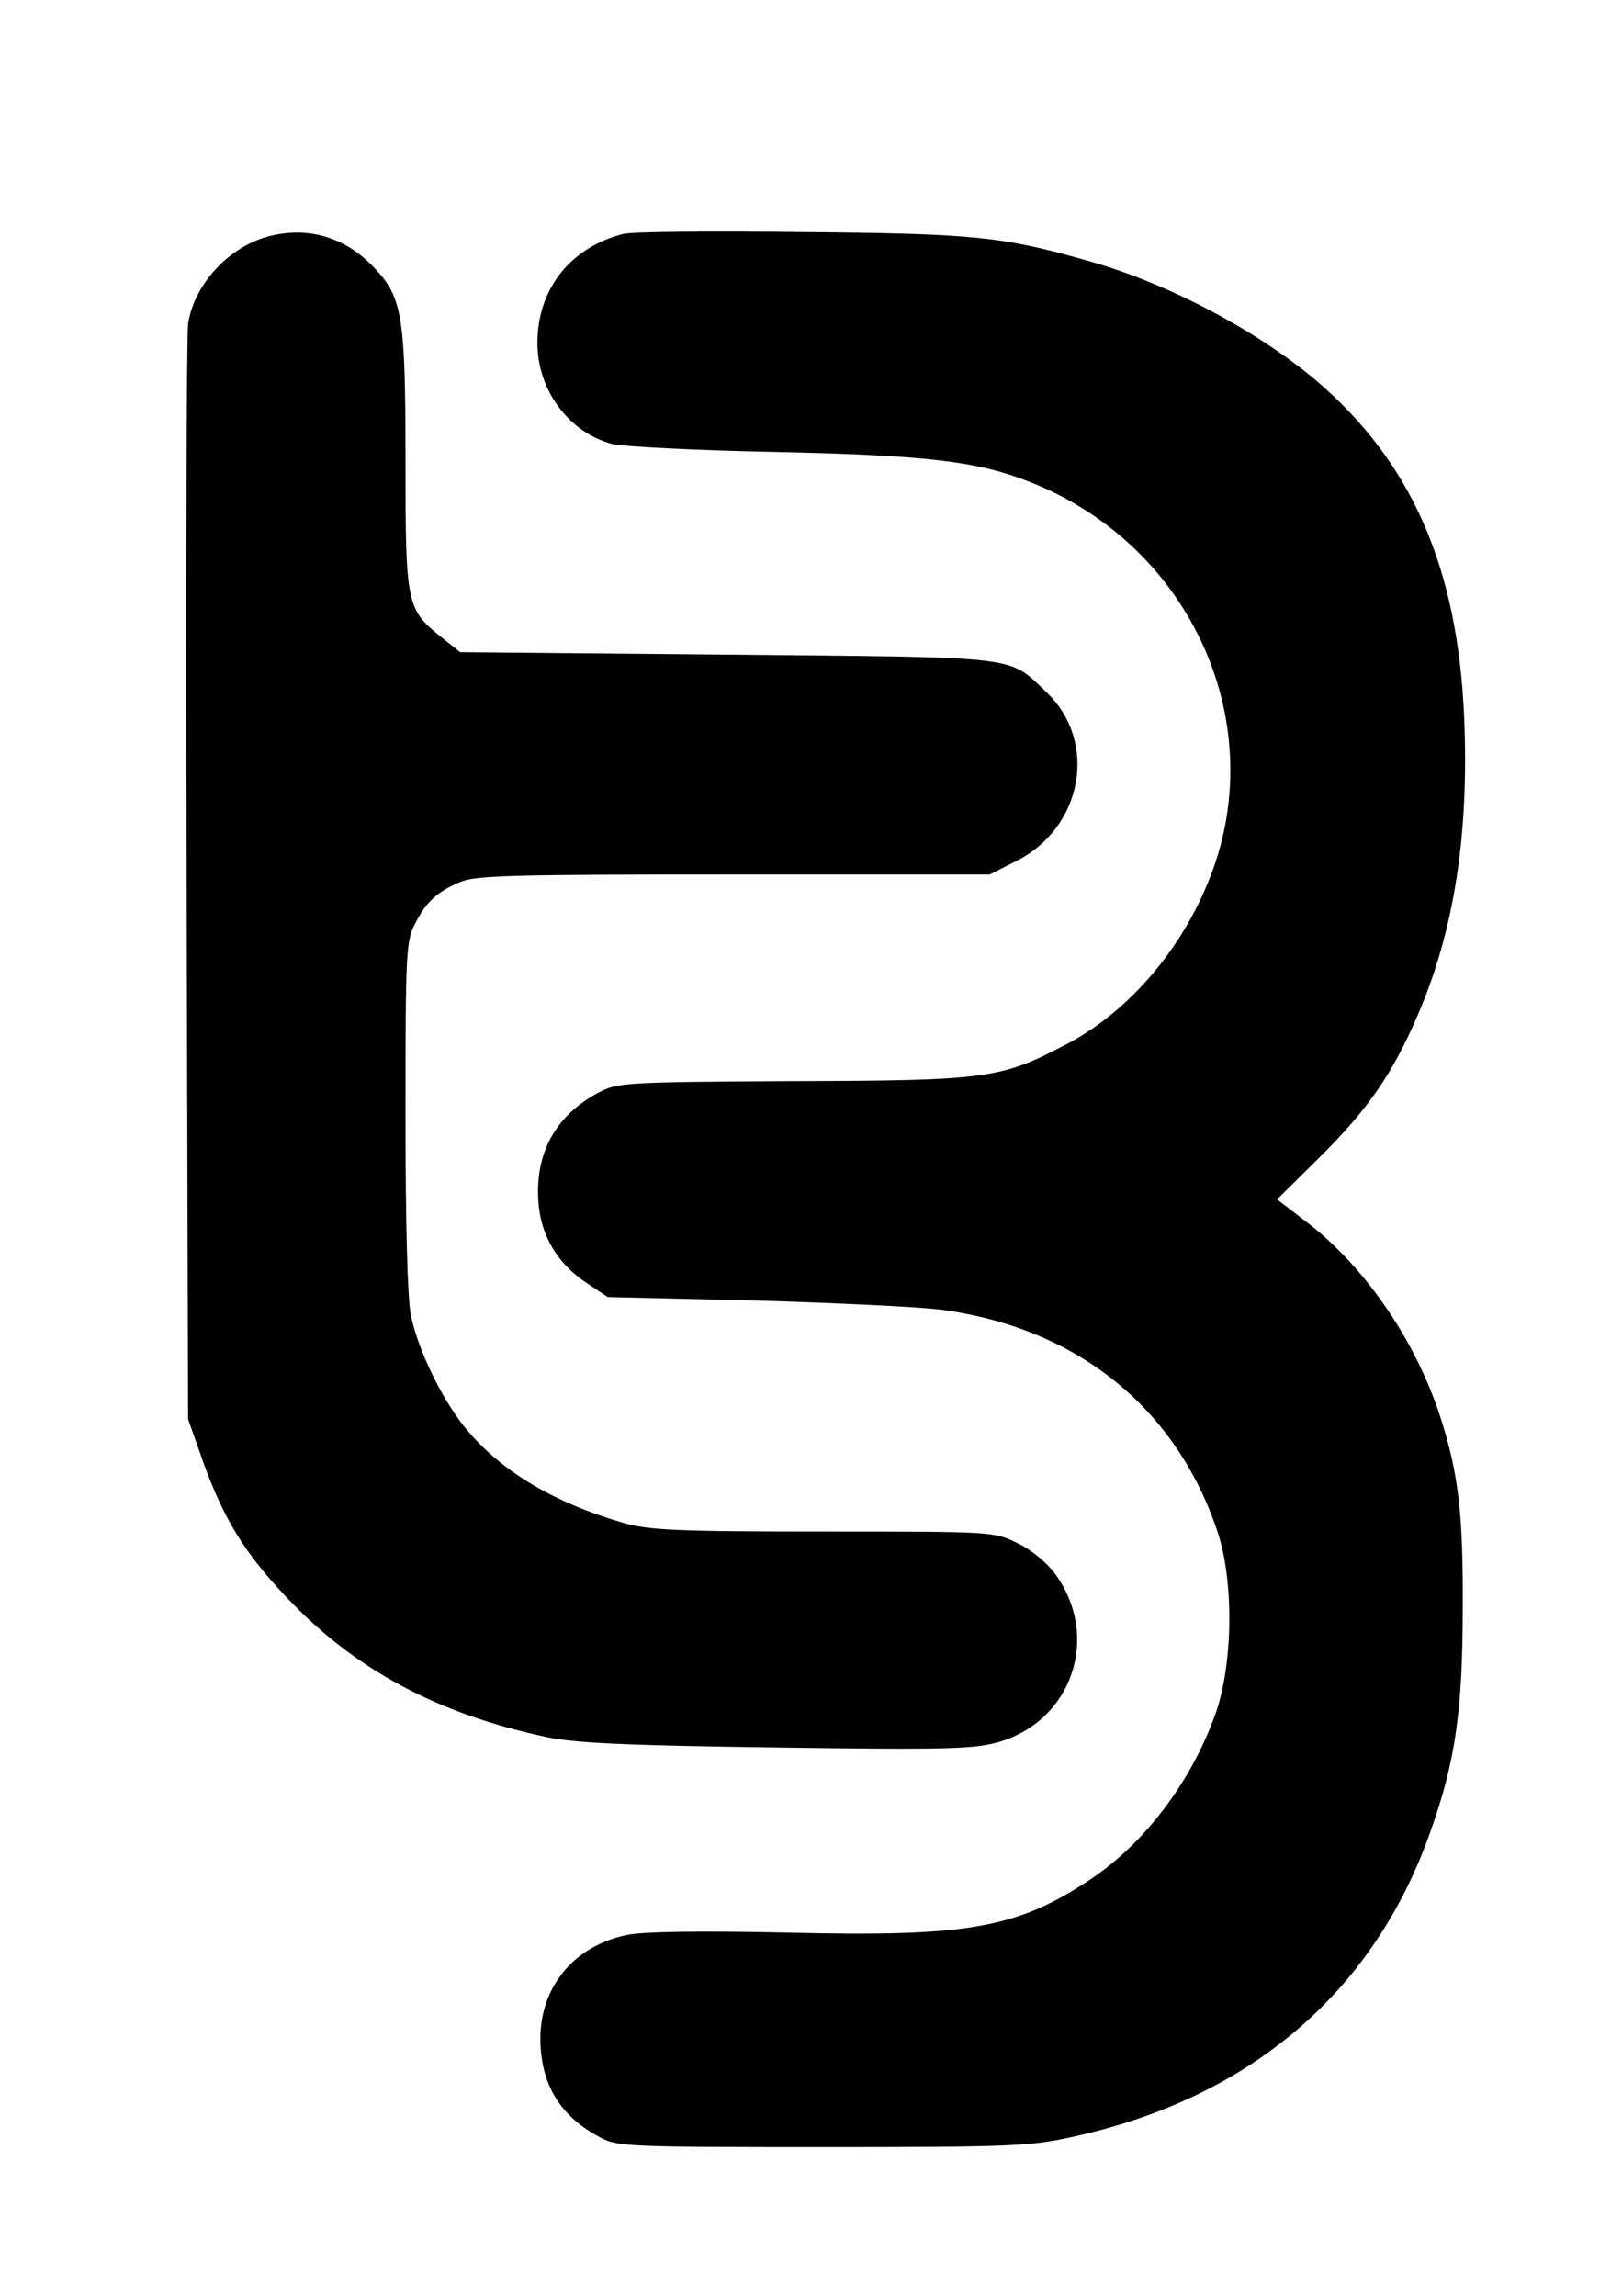
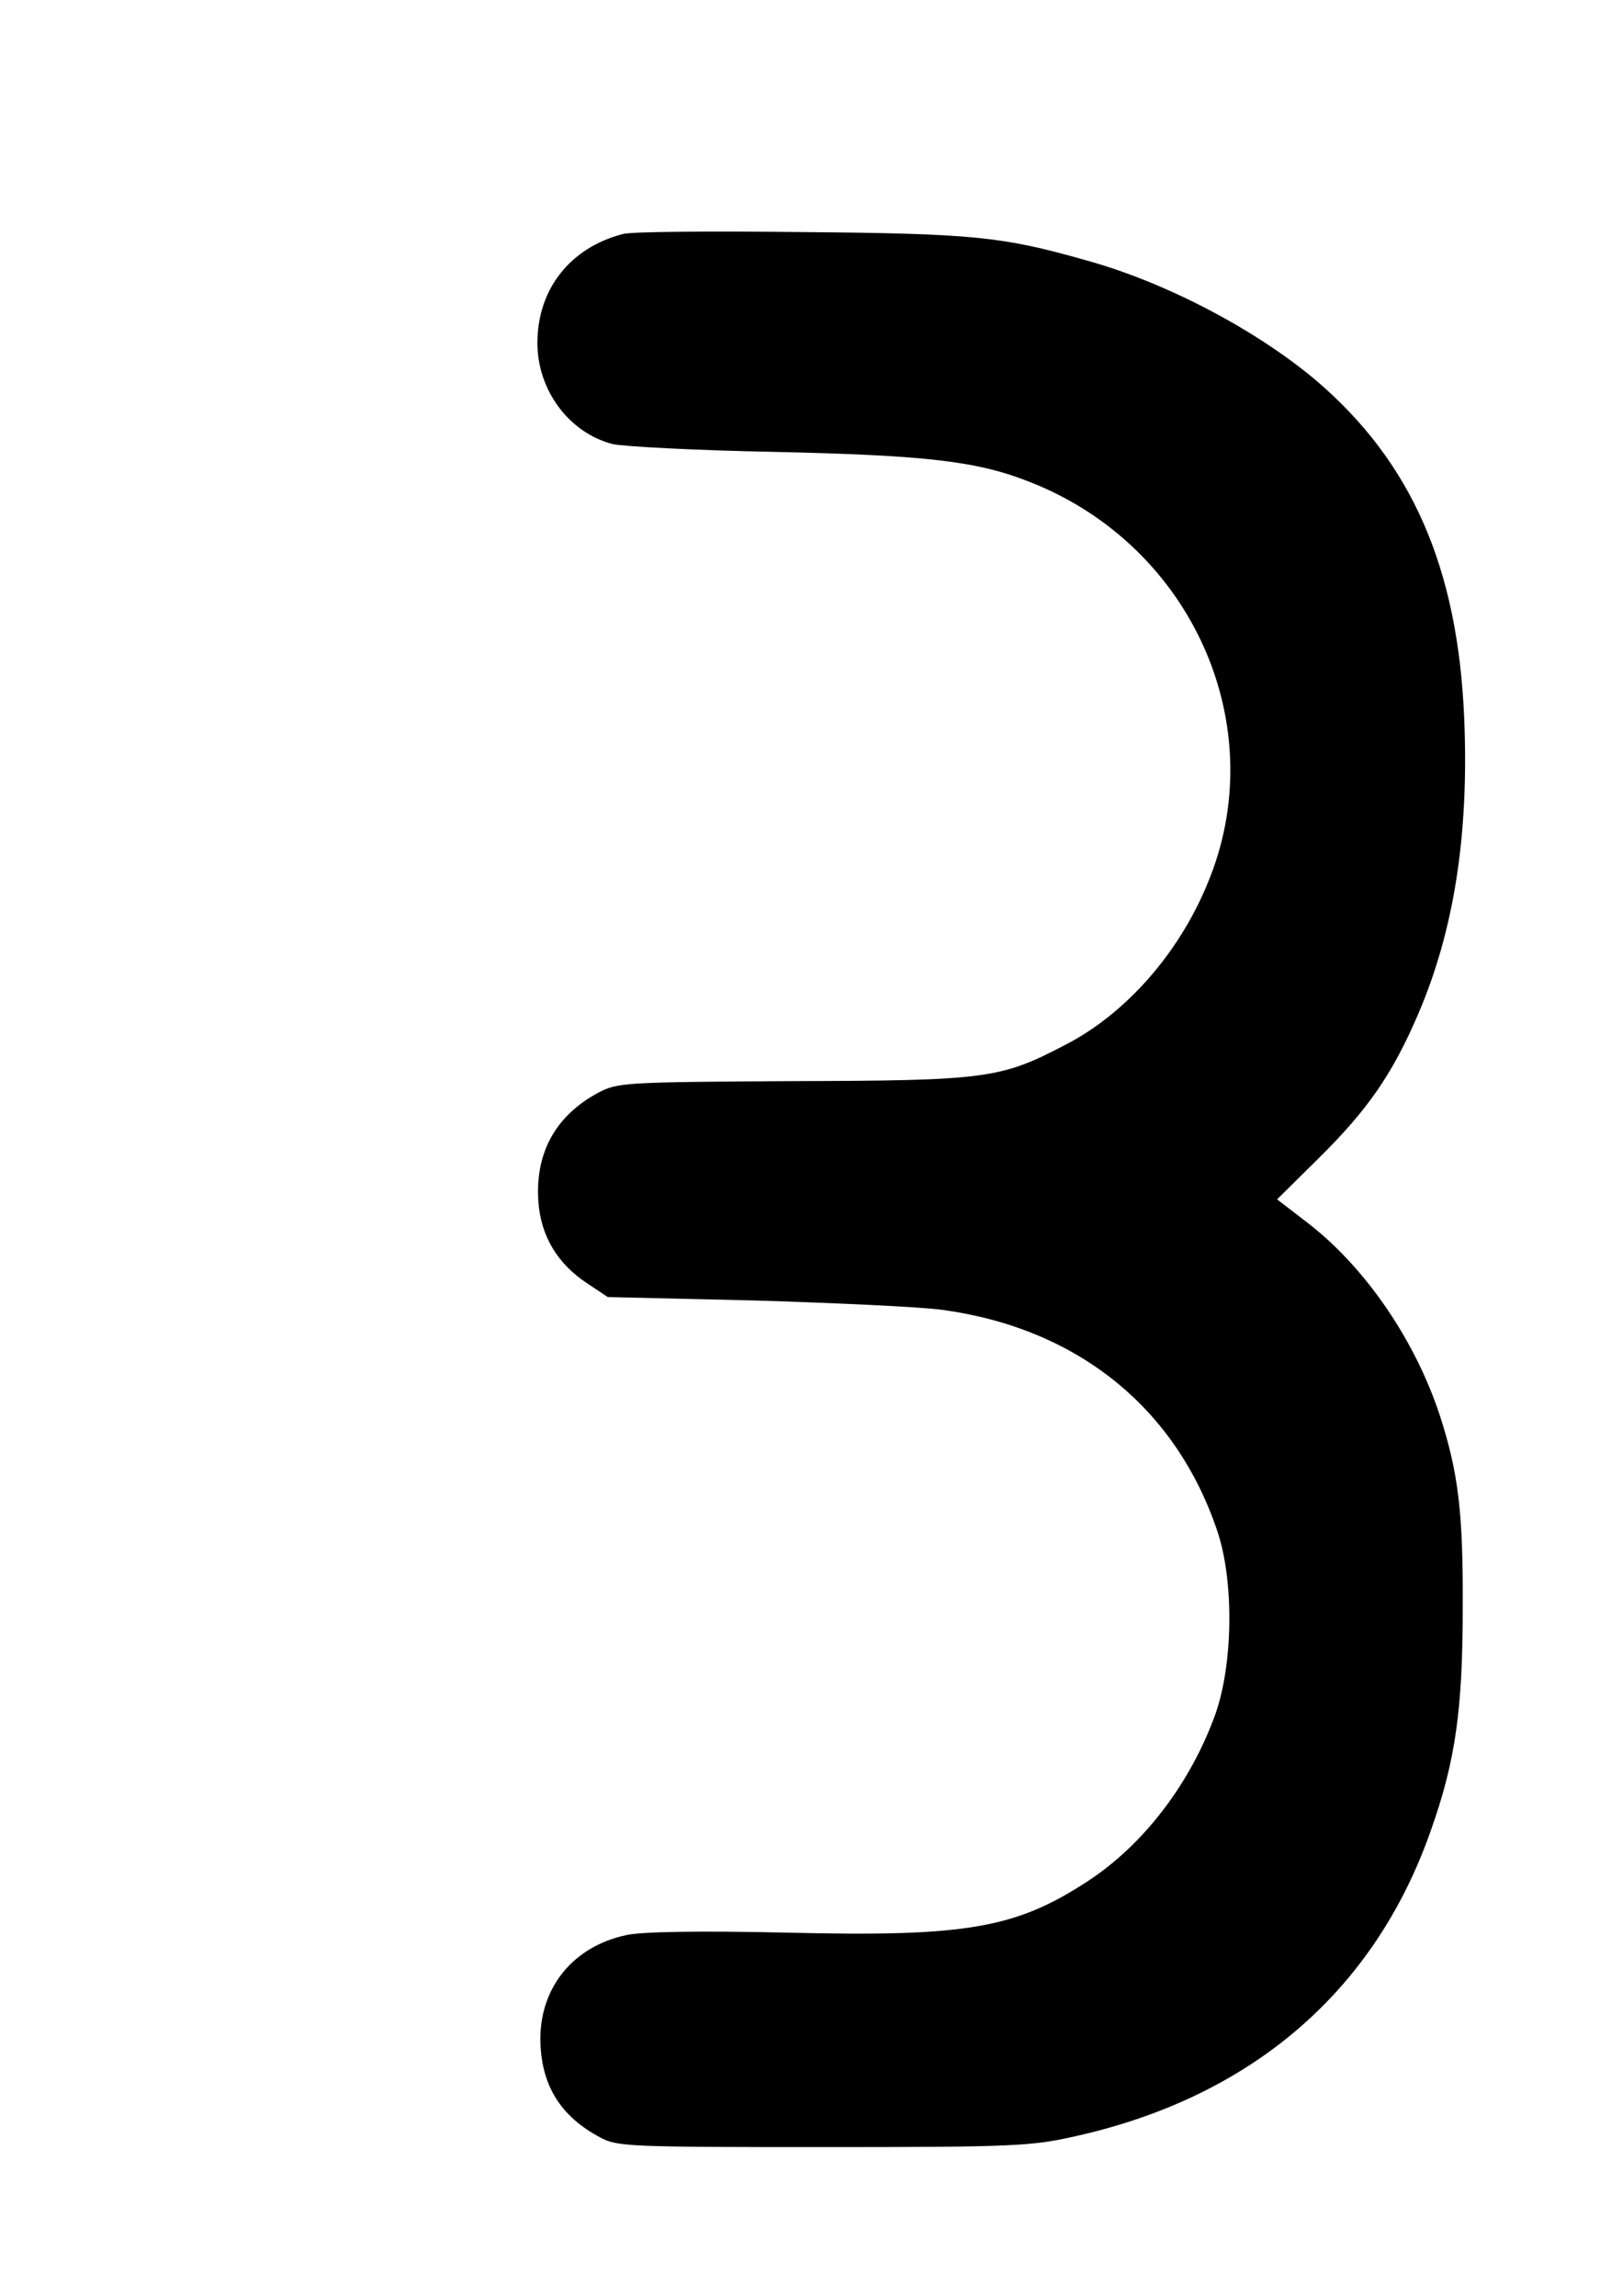
<svg xmlns="http://www.w3.org/2000/svg" version="1.0" width="332pt" height="470pt" viewBox="0 0 332 470" preserveAspectRatio="xMidYMid meet">
  <g transform="translate(0,470) scale(0.1,-0.1)" fill="#000000" stroke="none">
-     <path d="M549 4216 c-82 -22 -152 -99 -164 -179 -3 -23 -5 -537 -3 -1142 l3 -1100 31 -88 c42 -116 84 -185 169 -275 140 -149 309 -240 535 -288 58 -12 165 -17 471 -21 349 -5 403 -3 453 11 151 44 209 216 116 344 -16 22 -49 50 -77 63 -48 24 -50 24 -398 24 -303 0 -358 3 -410 18 -137 40 -242 101 -314 184 -50 56 -105 166 -120 241 -7 33 -11 189 -11 408 0 328 1 358 19 392 23 46 46 67 94 87 31 13 111 15 560 15 l523 0 55 28 c135 68 167 243 62 344 -81 77 -44 72 -655 78 l-546 5 -39 31 c-71 57 -73 66 -73 360 0 298 -6 337 -67 399 -59 61 -135 82 -214 61z" />
    <path d="M1275 4221 c-108 -28 -175 -113 -175 -223 0 -97 65 -184 154 -207 22 -5 172 -13 331 -16 314 -7 416 -19 524 -62 333 -131 497 -503 362 -823 -59 -143 -168 -266 -291 -329 -132 -69 -160 -73 -560 -74 -345 -2 -356 -3 -396 -24 -87 -47 -129 -123 -122 -223 5 -70 39 -127 100 -167 l42 -28 300 -7 c166 -5 338 -13 383 -19 277 -37 480 -200 565 -454 34 -102 32 -270 -4 -373 -51 -142 -147 -268 -262 -343 -147 -96 -248 -114 -614 -105 -183 4 -299 2 -330 -5 -108 -23 -176 -106 -176 -213 1 -93 40 -158 124 -202 33 -18 64 -19 455 -19 390 0 427 2 515 22 361 80 614 297 729 627 50 141 65 246 65 456 1 193 -9 275 -46 390 -50 154 -151 303 -269 395 l-65 50 86 85 c99 98 149 170 201 290 75 173 106 370 96 610 -13 309 -108 525 -304 692 -124 104 -308 201 -473 246 -169 48 -230 54 -580 57 -184 2 -348 1 -365 -4z" />
  </g>
</svg>